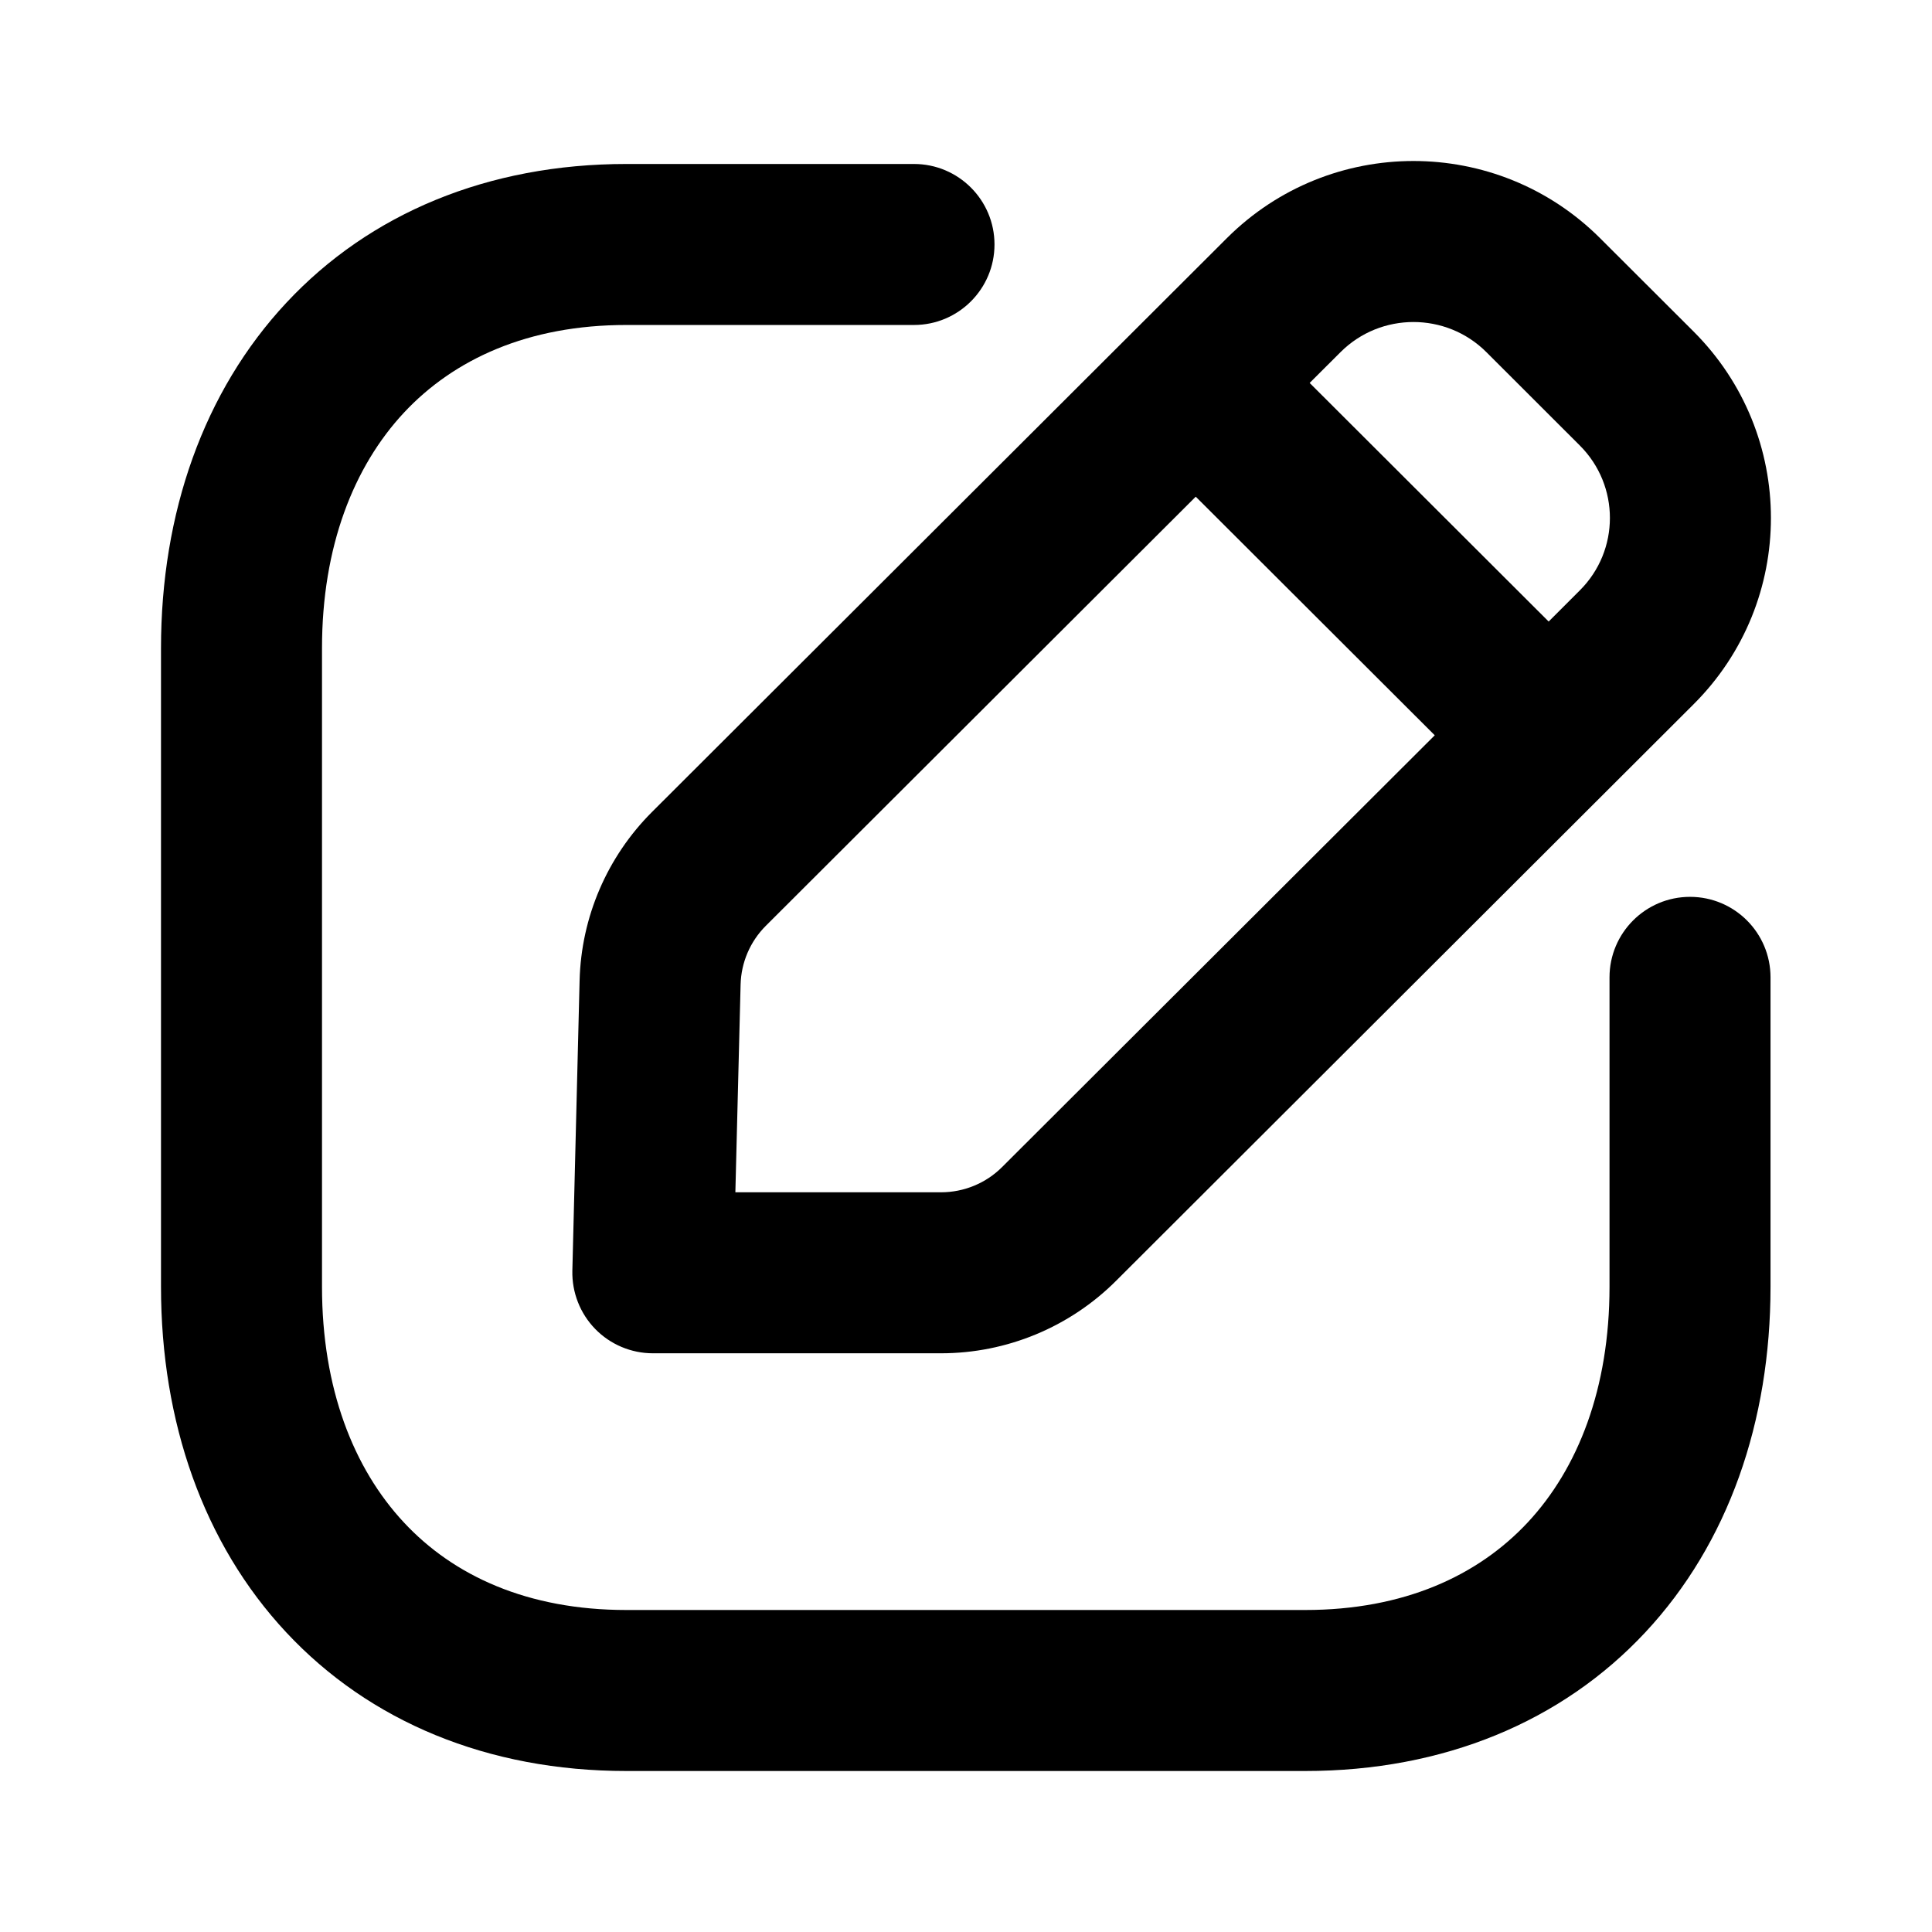
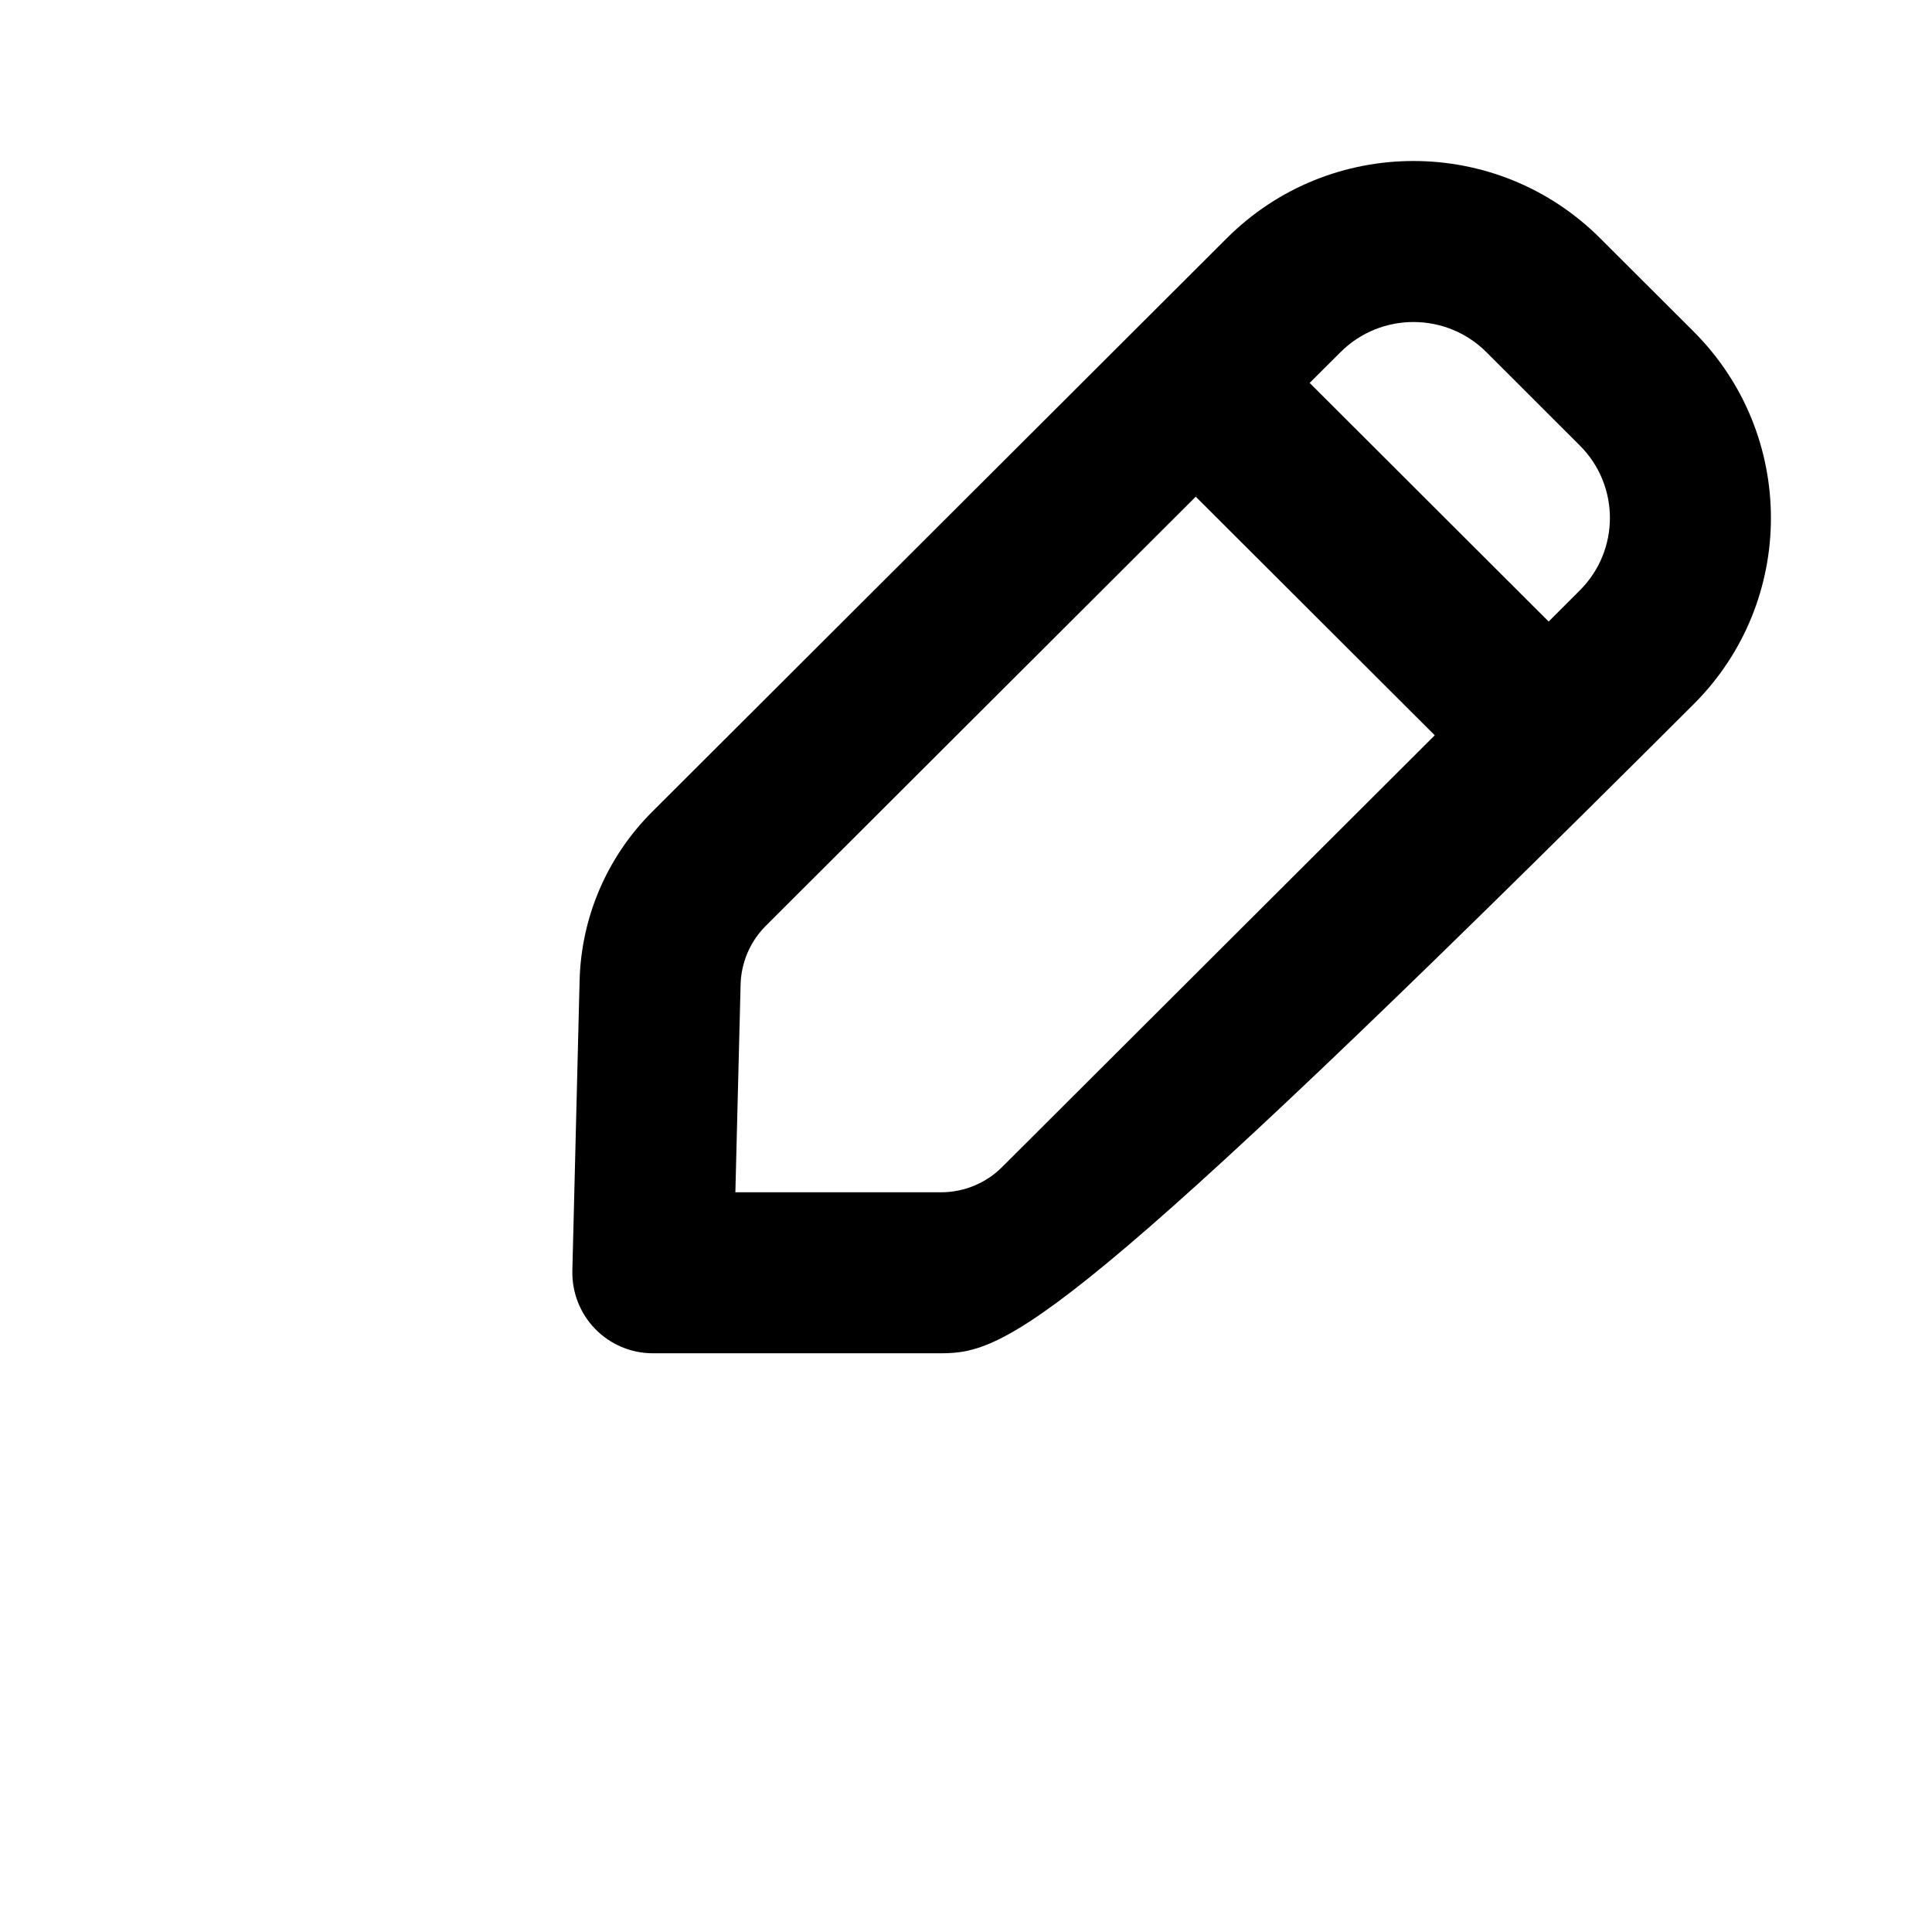
<svg xmlns="http://www.w3.org/2000/svg" width="24" height="24" viewBox="0 0 24 24" fill="none">
-   <path fill-rule="evenodd" clip-rule="evenodd" d="M15.242 2.957C16.522 1.681 18.595 1.681 19.875 2.957L21.038 4.118C22.319 5.397 22.32 7.471 21.038 8.749L13.863 15.912C13.287 16.487 12.505 16.811 11.69 16.811H8.11C7.841 16.811 7.582 16.702 7.394 16.509C7.206 16.316 7.104 16.055 7.11 15.786L7.2 12.18C7.22 11.393 7.542 10.643 8.1 10.086L15.242 2.957ZM16.654 4.373L16.269 4.757L19.238 7.721L19.625 7.334C20.123 6.838 20.124 6.032 19.625 5.534L18.463 4.373C17.964 3.876 17.153 3.876 16.654 4.373ZM17.823 9.134L14.854 6.17L9.513 11.501C9.318 11.696 9.207 11.957 9.2 12.23L9.135 14.811H11.69C11.975 14.811 12.249 14.698 12.45 14.496L17.823 9.134Z" fill="currentColor" />
-   <path d="M3.558 3.76C4.594 2.65 6.064 2.037 7.781 2.037H11.354C11.906 2.037 12.354 2.485 12.354 3.037C12.354 3.589 11.906 4.037 11.354 4.037H7.781C6.559 4.037 5.639 4.462 5.019 5.125C4.393 5.796 4 6.791 4 8.053V15.984C4 17.247 4.392 18.242 5.017 18.912C5.634 19.575 6.554 20 7.781 20H16.213C17.44 20 18.36 19.574 18.978 18.912C19.603 18.242 19.994 17.247 19.994 15.984V12.141C19.994 11.589 20.442 11.141 20.994 11.141C21.547 11.141 21.994 11.589 21.994 12.141V15.984C21.994 17.66 21.469 19.173 20.44 20.276C19.404 21.387 17.933 22 16.213 22H7.781C6.061 22 4.59 21.387 3.554 20.276C2.525 19.173 2 17.66 2 15.984V8.053C2 6.375 2.528 4.863 3.558 3.76Z" fill="currentColor" />
+   <path fill-rule="evenodd" clip-rule="evenodd" d="M15.242 2.957C16.522 1.681 18.595 1.681 19.875 2.957L21.038 4.118C22.319 5.397 22.32 7.471 21.038 8.749C13.287 16.487 12.505 16.811 11.69 16.811H8.11C7.841 16.811 7.582 16.702 7.394 16.509C7.206 16.316 7.104 16.055 7.11 15.786L7.2 12.18C7.22 11.393 7.542 10.643 8.1 10.086L15.242 2.957ZM16.654 4.373L16.269 4.757L19.238 7.721L19.625 7.334C20.123 6.838 20.124 6.032 19.625 5.534L18.463 4.373C17.964 3.876 17.153 3.876 16.654 4.373ZM17.823 9.134L14.854 6.17L9.513 11.501C9.318 11.696 9.207 11.957 9.2 12.23L9.135 14.811H11.69C11.975 14.811 12.249 14.698 12.45 14.496L17.823 9.134Z" fill="currentColor" />
</svg>